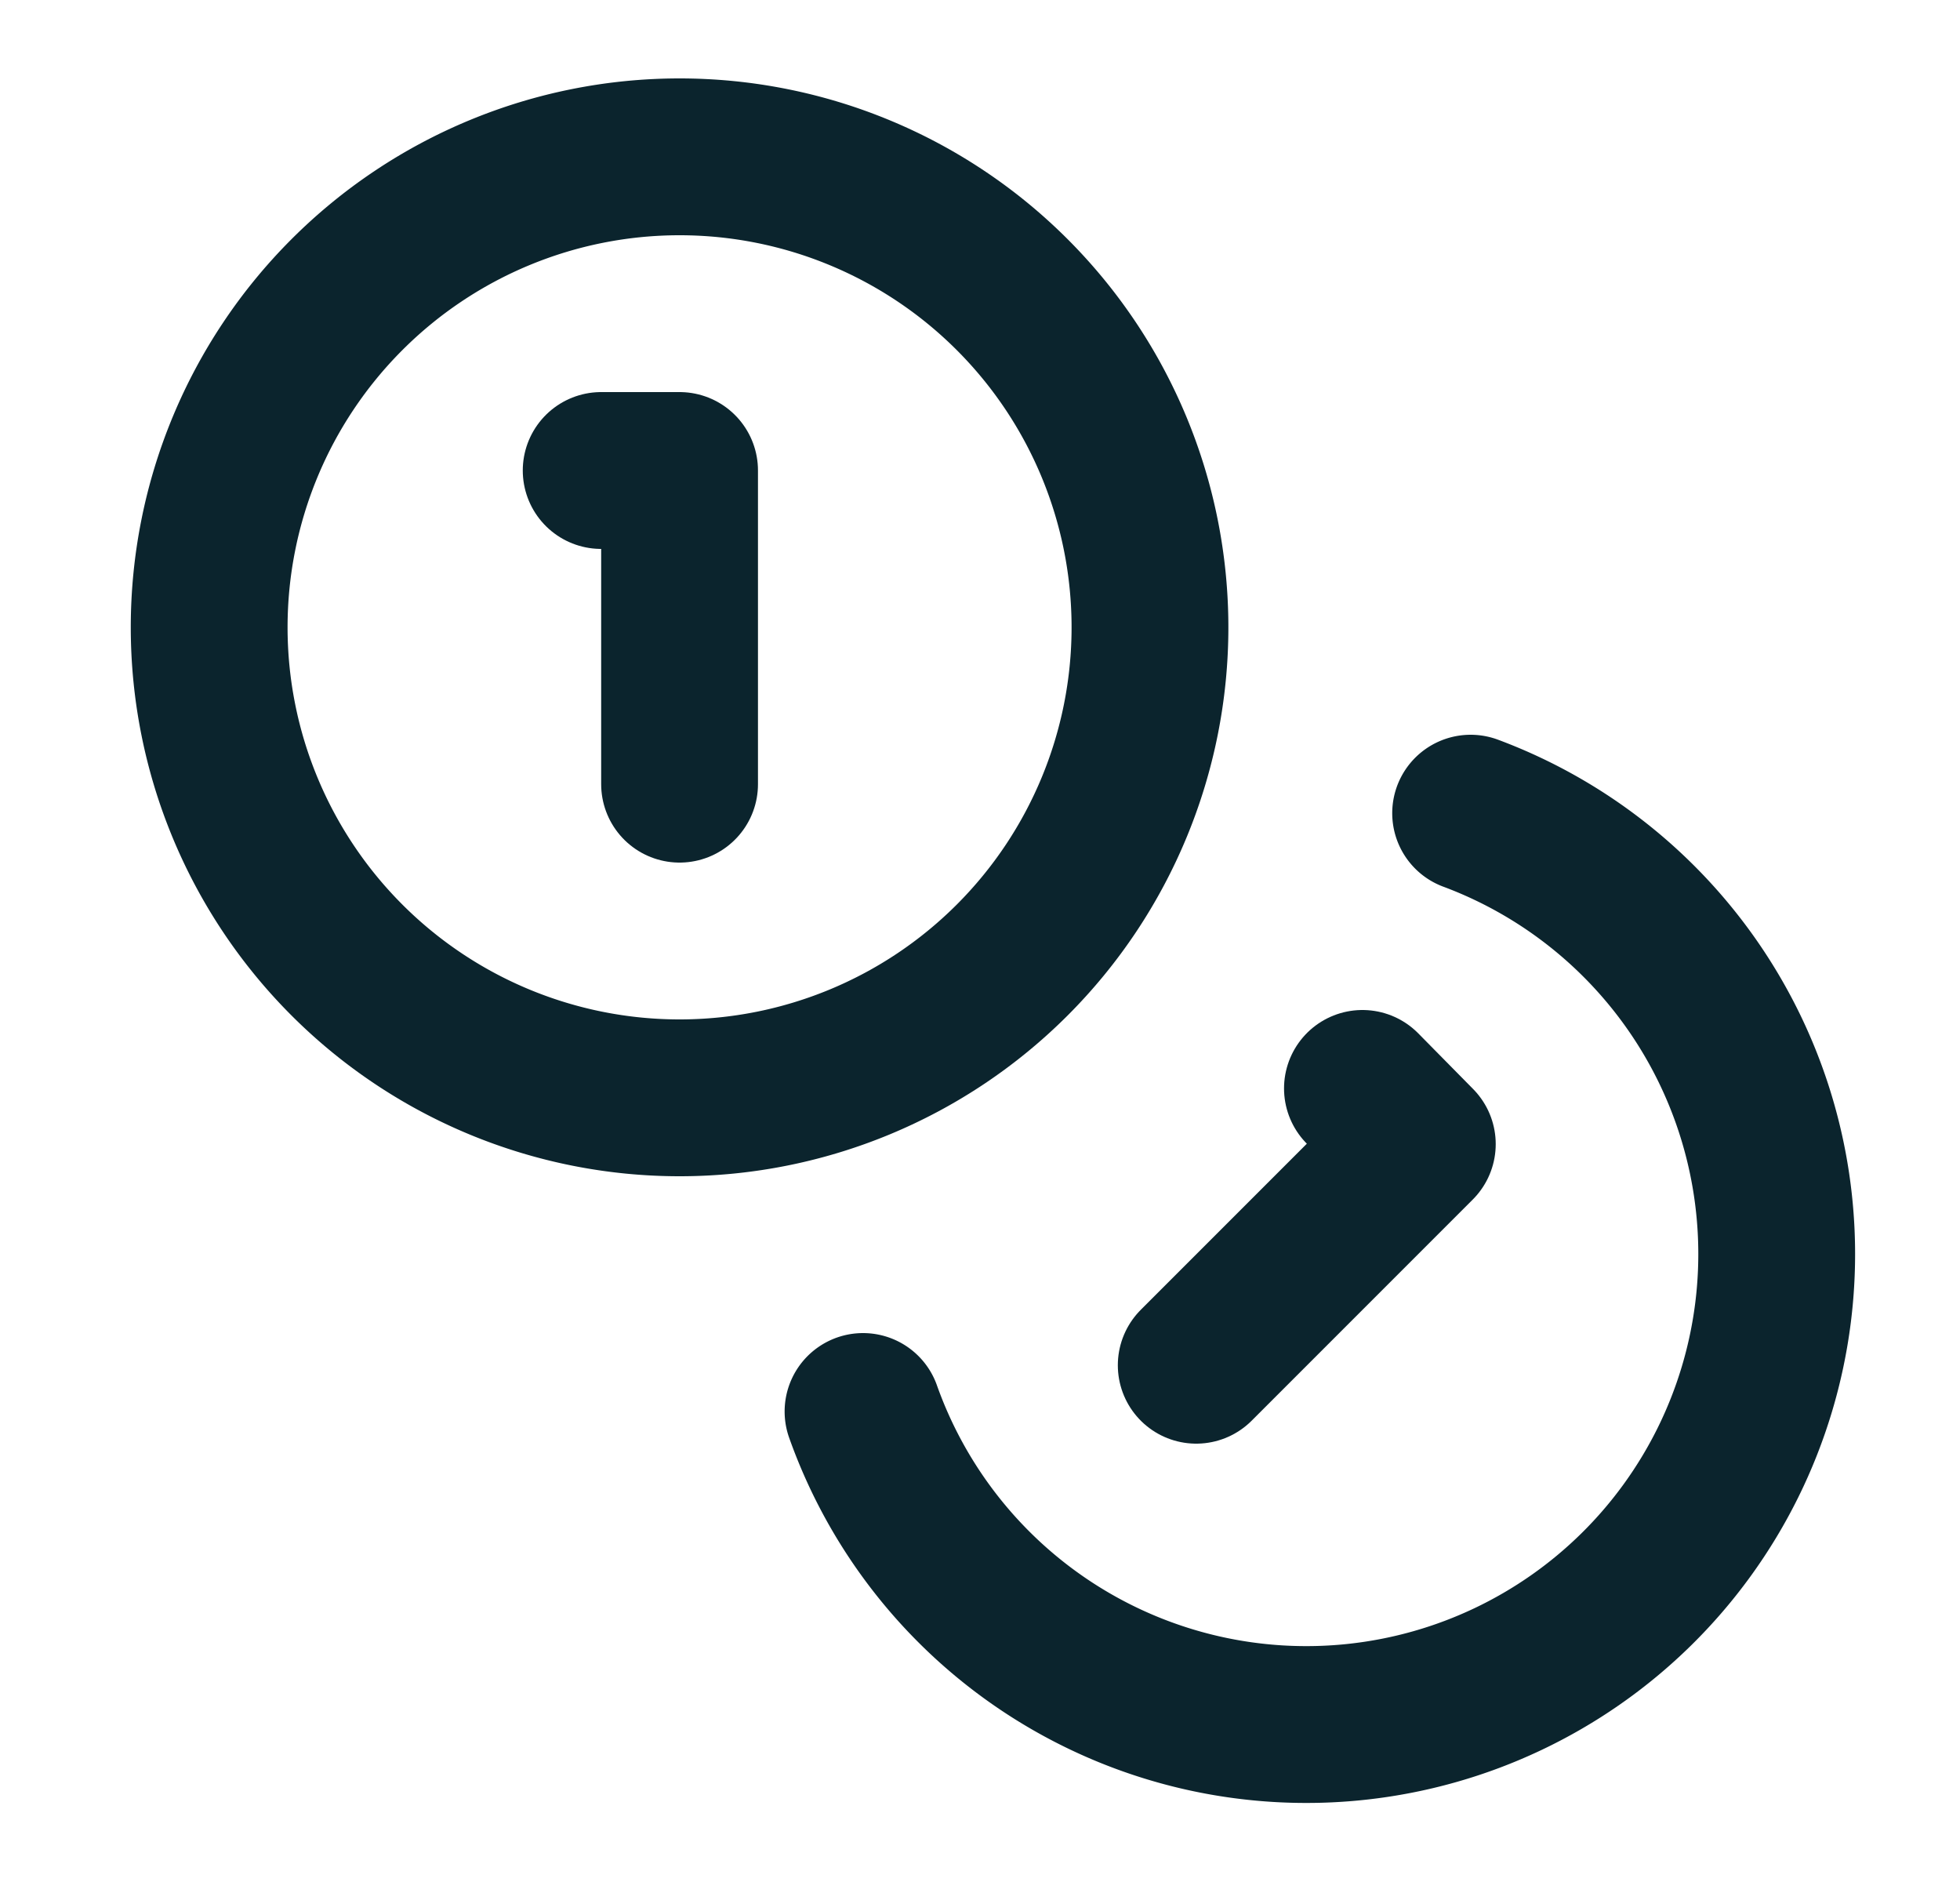
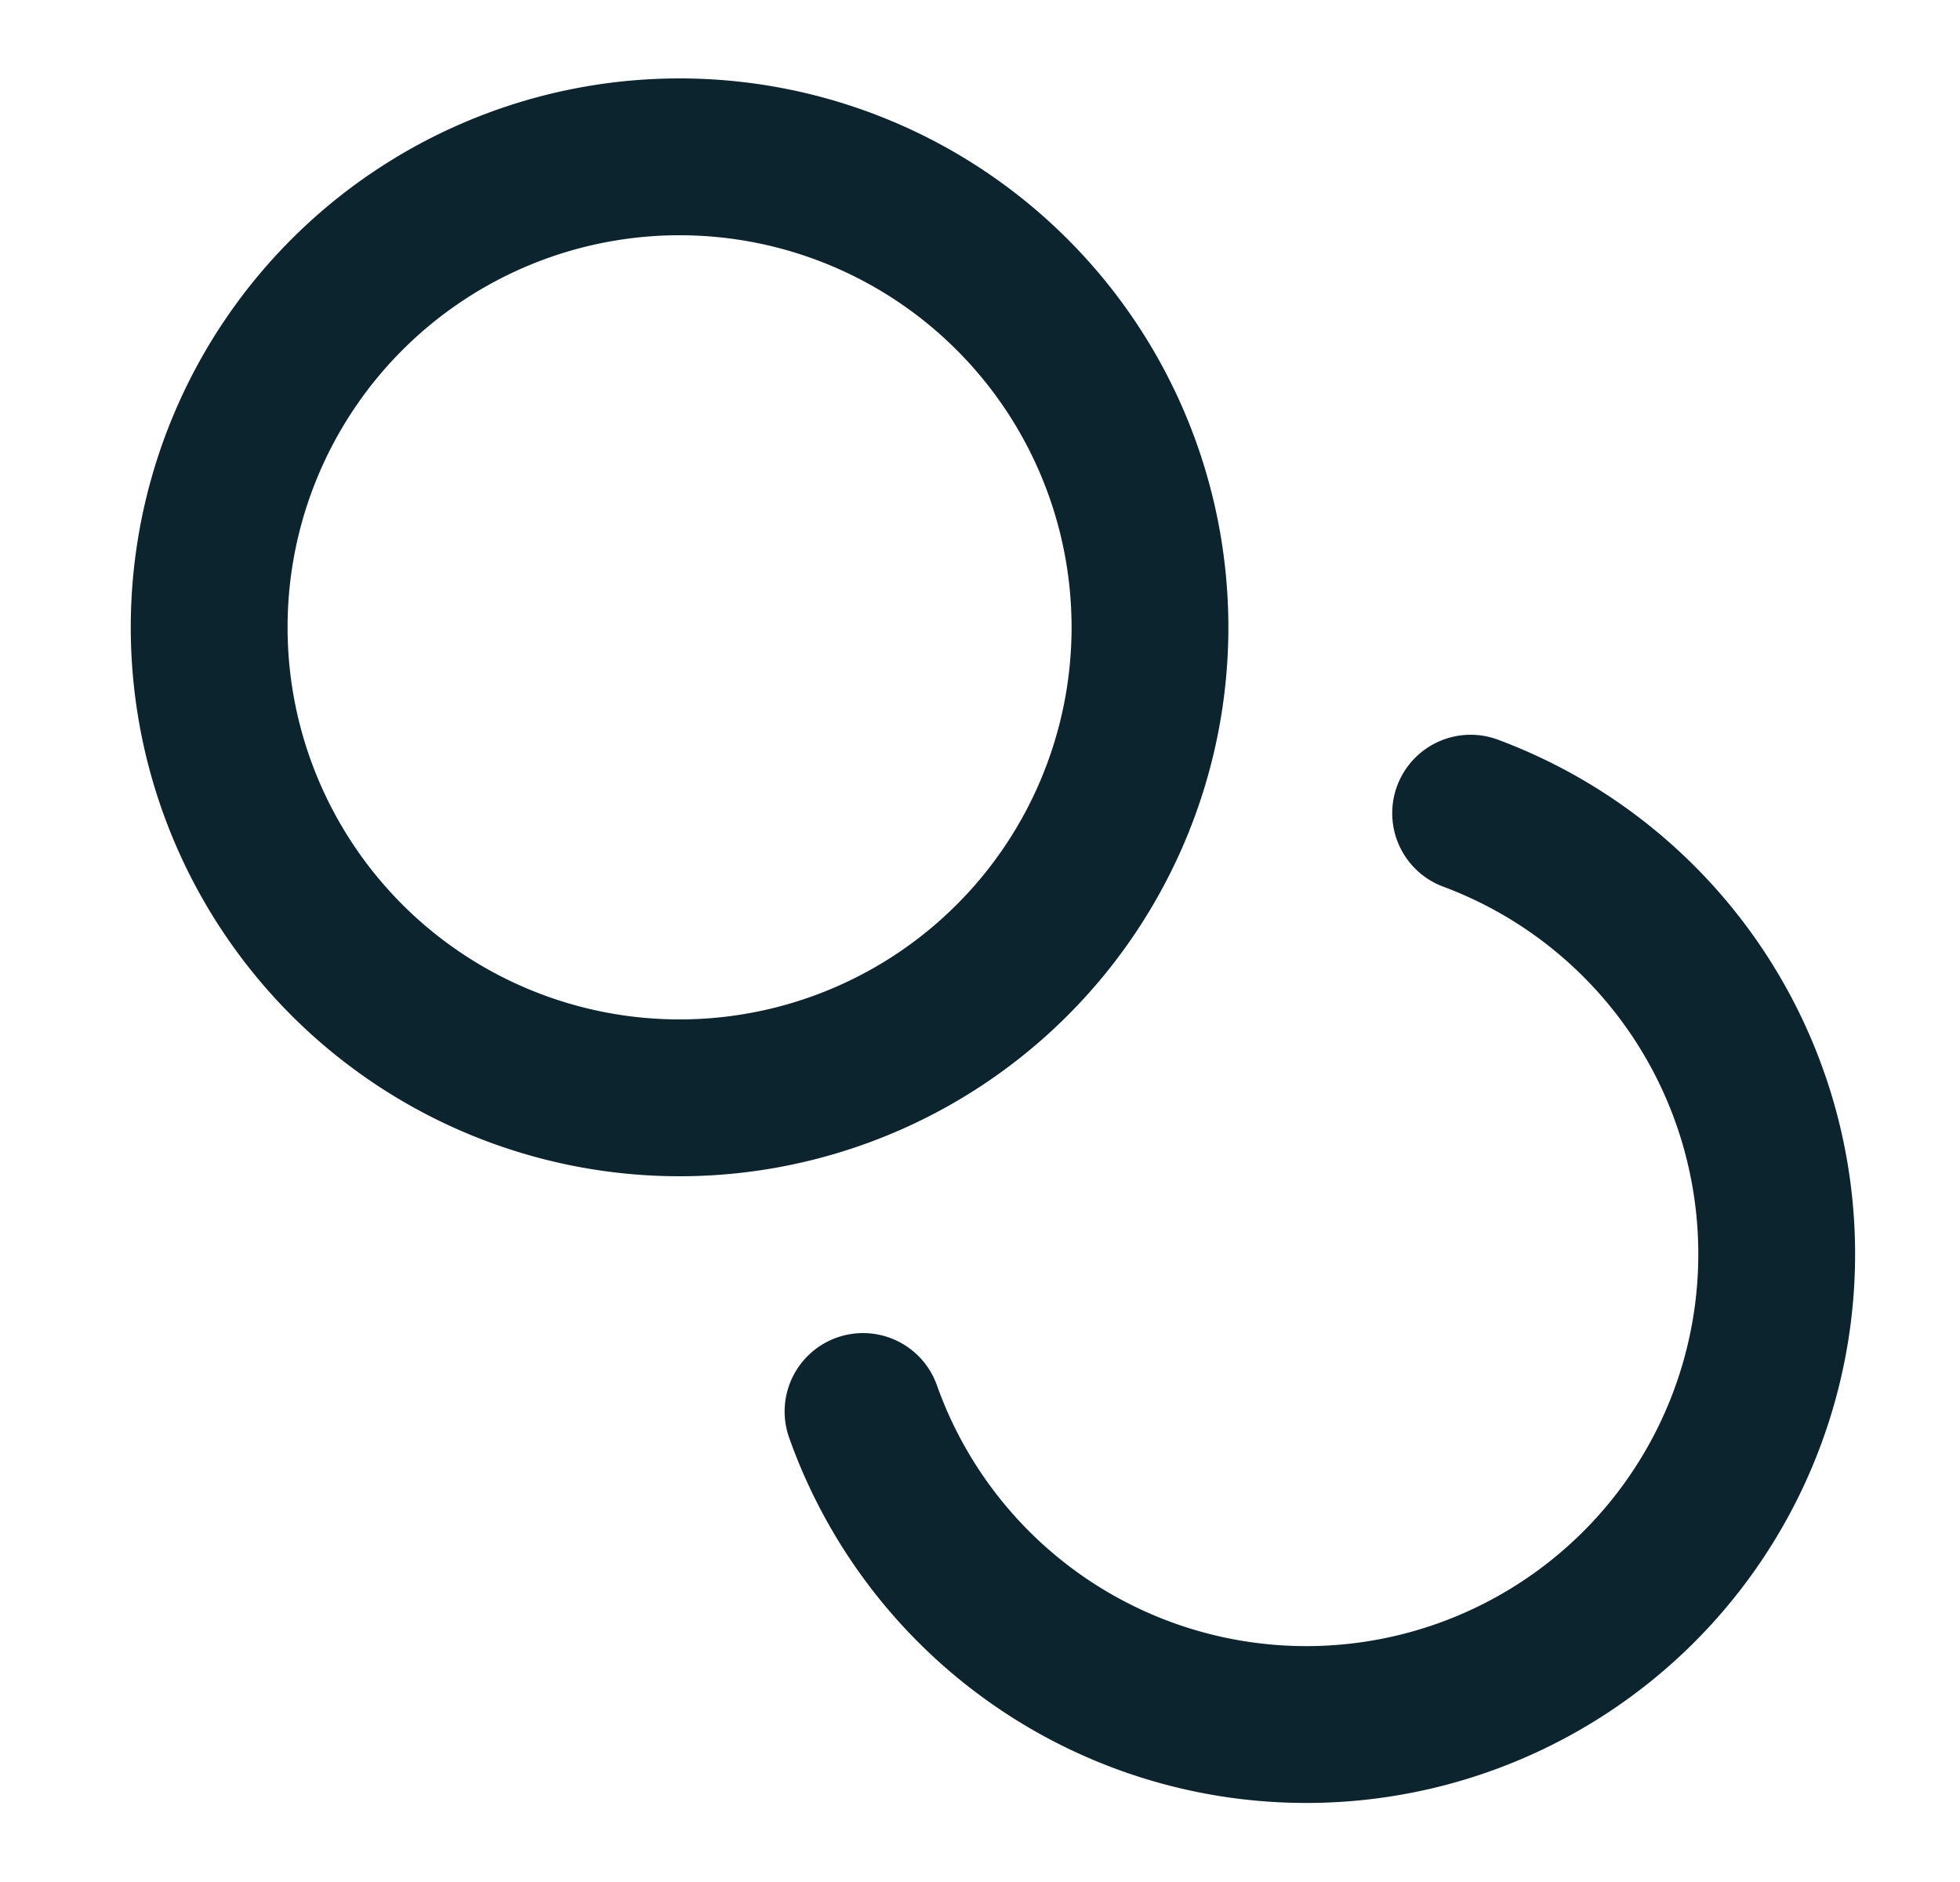
<svg xmlns="http://www.w3.org/2000/svg" width="25" height="24" fill="none">
  <path stroke="#0B242D" stroke-linecap="round" stroke-linejoin="round" stroke-width="2" d="M8.668 14a6 6 0 1 0 0-12 6 6 0 0 0 0 12ZM18.758 10.37a6 6 0 1 1-7.75 7.63" />
-   <path stroke="#0B242D" stroke-linecap="round" stroke-linejoin="round" stroke-width="2" d="M7.668 6h1v4M17.378 13.88l.7.71-2.82 2.82" />
</svg>